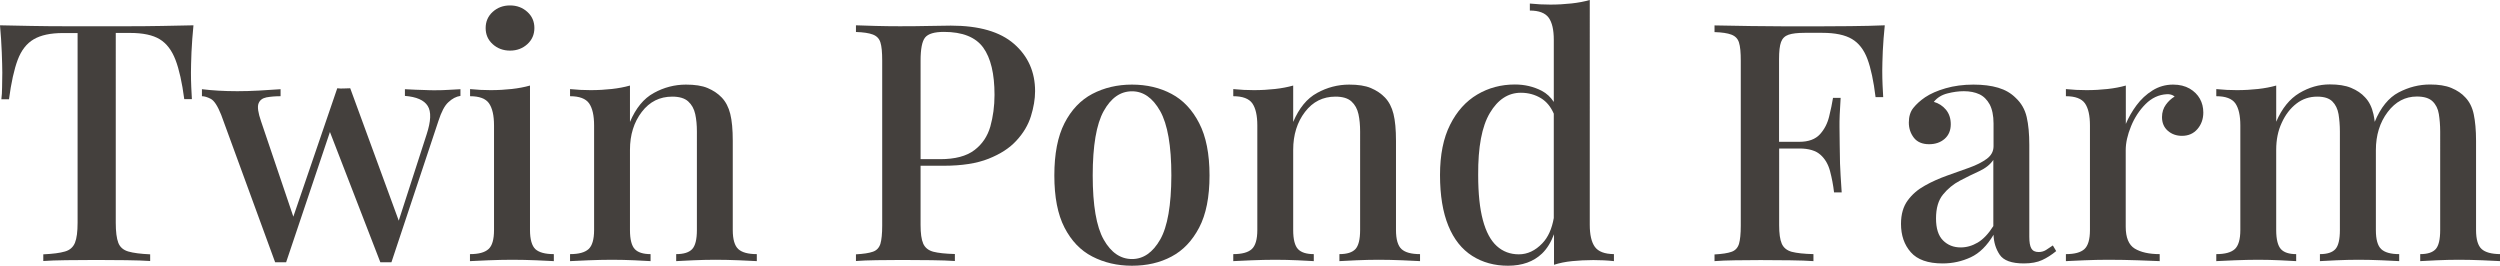
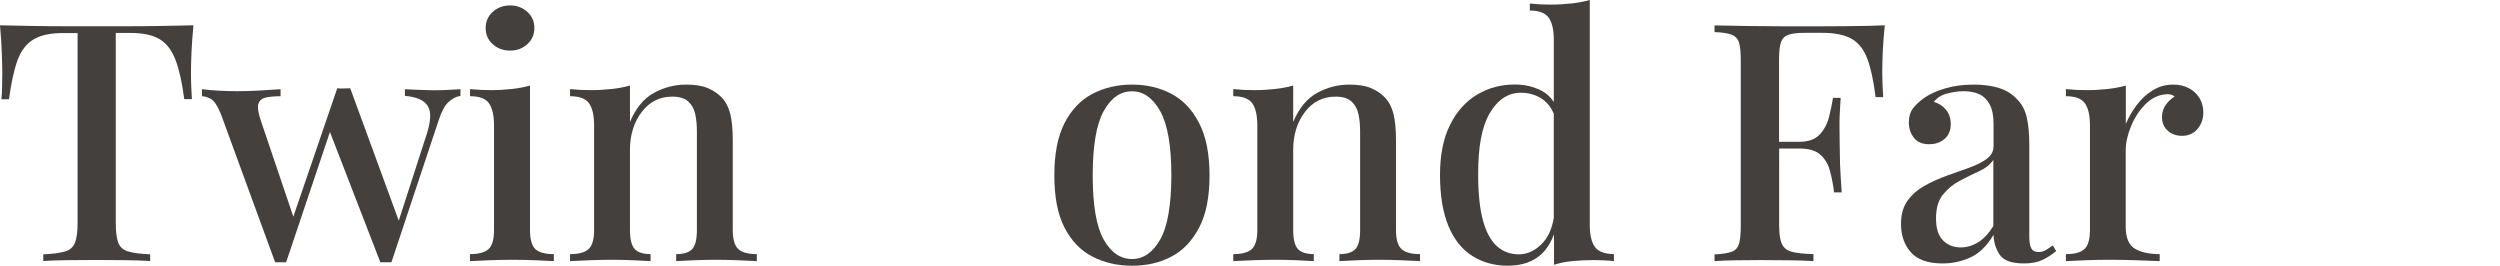
<svg xmlns="http://www.w3.org/2000/svg" version="1.1" id="Layer_1" x="0px" y="0px" viewBox="0 0 239.06 25.41" style="enable-background:new 0 0 239.06 25.41;" xml:space="preserve">
  <style type="text/css">
	.st0{fill:#44403D;}
</style>
  <g>
    <path class="st0" d="M18.5,2.42c-0.89,0.02-1.89,0.04-2.99,0.06c-1.1,0.02-2.2,0.03-3.28,0.03c-1.08,0-2.07,0-2.96,0   c-0.89,0-1.89,0-2.99,0S4.08,2.5,2.99,2.48C1.91,2.46,0.91,2.44,0,2.42c0.08,0.89,0.14,1.76,0.17,2.59   c0.03,0.84,0.05,1.48,0.05,1.93c0,0.49-0.01,0.96-0.02,1.4C0.2,8.79,0.17,9.17,0.13,9.49h0.73C1.07,7.9,1.35,6.64,1.69,5.73   c0.34-0.91,0.85-1.57,1.53-1.97c0.68-0.4,1.61-0.6,2.8-0.6h1.4V21.3c0,0.85-0.08,1.49-0.25,1.91c-0.17,0.42-0.49,0.71-0.96,0.84   c-0.47,0.14-1.16,0.23-2.07,0.27v0.64c0.55-0.04,1.28-0.07,2.18-0.08s1.86-0.02,2.88-0.02c0.98,0,1.93,0.01,2.87,0.02   c0.93,0.01,1.7,0.04,2.29,0.08v-0.64c-0.91-0.04-1.61-0.13-2.09-0.27c-0.48-0.14-0.8-0.42-0.96-0.84   c-0.16-0.42-0.24-1.06-0.24-1.91V3.15h1.37c1.23,0,2.17,0.2,2.83,0.6c0.66,0.4,1.16,1.06,1.51,1.97c0.35,0.91,0.63,2.17,0.84,3.76   h0.73c-0.02-0.32-0.04-0.7-0.06-1.15c-0.02-0.45-0.03-0.91-0.03-1.4c0-0.45,0.02-1.09,0.05-1.93C18.35,4.18,18.41,3.31,18.5,2.42z" />
    <path class="st0" d="M41.61,8.63c-0.32,0-0.63,0-0.94-0.02c-0.31-0.01-0.62-0.02-0.92-0.03c-0.31-0.01-0.65-0.03-1.03-0.05v0.64   c1.1,0.09,1.83,0.4,2.18,0.96c0.35,0.55,0.31,1.46-0.11,2.74l-2.66,8.23L33.49,8.44c-0.21,0-0.42,0.01-0.62,0.02   c-0.2,0.01-0.41,0.01-0.62-0.02l-4.2,12.28l-3.09-9.13c-0.28-0.81-0.36-1.37-0.24-1.69c0.12-0.32,0.37-0.51,0.76-0.59   c0.39-0.07,0.84-0.11,1.35-0.11V8.53c-0.64,0.04-1.32,0.08-2.05,0.13c-0.73,0.04-1.43,0.06-2.09,0.06s-1.26-0.02-1.8-0.05   c-0.54-0.03-1.07-0.08-1.58-0.14V9.2c0.23,0,0.51,0.08,0.84,0.25c0.33,0.17,0.66,0.68,1,1.53l5.16,14.1c0.19,0,0.37,0,0.54,0   s0.34,0,0.51,0l4.19-12.46l4.82,12.46c0.17,0,0.34,0,0.53,0c0.18,0,0.36,0,0.53,0l4.49-13.5c0.28-0.87,0.59-1.48,0.96-1.81   c0.36-0.34,0.74-0.54,1.15-0.6V8.53c-0.32,0.02-0.68,0.04-1.1,0.06C42.52,8.62,42.08,8.63,41.61,8.63z" />
    <path class="st0" d="M50.68,22V8.18c-0.53,0.15-1.11,0.26-1.74,0.33s-1.3,0.11-2.02,0.11c-0.64,0-1.29-0.03-1.97-0.1V9.2   c0.89,0,1.5,0.23,1.81,0.68c0.32,0.46,0.48,1.16,0.48,2.12v10c0,0.89-0.17,1.5-0.53,1.82c-0.35,0.32-0.94,0.48-1.77,0.48v0.67   c0.38-0.02,0.97-0.05,1.75-0.08c0.79-0.03,1.55-0.05,2.29-0.05c0.79,0,1.55,0.02,2.31,0.05c0.75,0.03,1.31,0.06,1.67,0.08v-0.67   c-0.83,0-1.42-0.16-1.77-0.48C50.86,23.5,50.68,22.89,50.68,22z" />
    <path class="st0" d="M48.77,4.84c0.66,0,1.21-0.21,1.66-0.62c0.45-0.41,0.67-0.93,0.67-1.54c0-0.62-0.22-1.13-0.67-1.54   c-0.45-0.41-1-0.62-1.66-0.62s-1.21,0.21-1.66,0.62c-0.45,0.41-0.67,0.93-0.67,1.54c0,0.62,0.22,1.13,0.67,1.54   C47.56,4.63,48.12,4.84,48.77,4.84z" />
    <path class="st0" d="M70.07,22v-8.53c0-1.08-0.08-1.94-0.24-2.58s-0.43-1.16-0.81-1.56c-0.36-0.38-0.81-0.68-1.35-0.91   s-1.24-0.33-2.08-0.33c-1.08,0-2.11,0.27-3.07,0.8c-0.97,0.53-1.72,1.45-2.28,2.77V8.18c-0.53,0.15-1.11,0.26-1.74,0.33   s-1.3,0.11-2.02,0.11c-0.64,0-1.29-0.03-1.97-0.1V9.2c0.89,0,1.5,0.23,1.82,0.68c0.32,0.46,0.48,1.16,0.48,2.12v10   c0,0.89-0.18,1.5-0.53,1.82c-0.35,0.32-0.94,0.48-1.77,0.48v0.67c0.38-0.02,0.97-0.05,1.75-0.08c0.78-0.03,1.54-0.05,2.26-0.05   c0.74,0,1.46,0.02,2.15,0.05c0.69,0.03,1.2,0.06,1.54,0.08v-0.67c-0.7,0-1.21-0.16-1.51-0.48s-0.46-0.92-0.46-1.82v-7.67   c0-1.44,0.38-2.65,1.13-3.63c0.75-0.98,1.72-1.46,2.91-1.46c0.68,0,1.19,0.15,1.53,0.46c0.34,0.31,0.56,0.71,0.67,1.21   c0.11,0.5,0.16,1.06,0.16,1.67V22c0,0.89-0.15,1.5-0.45,1.82s-0.81,0.48-1.53,0.48v0.67c0.36-0.02,0.9-0.05,1.61-0.08   c0.71-0.03,1.43-0.05,2.15-0.05c0.74,0,1.5,0.02,2.26,0.05c0.76,0.03,1.33,0.06,1.69,0.08v-0.67c-0.83,0-1.42-0.16-1.77-0.48   C70.25,23.5,70.07,22.89,70.07,22z" />
-     <path class="st0" d="M96.97,4.2c-1.34-1.17-3.35-1.75-6.05-1.75c-0.38,0-1.03,0.01-1.96,0.03c-0.92,0.02-1.89,0.03-2.91,0.03   c-0.76,0-1.53-0.01-2.31-0.03c-0.77-0.02-1.41-0.04-1.89-0.06v0.64c0.7,0.02,1.24,0.1,1.61,0.24c0.37,0.14,0.62,0.39,0.73,0.76   c0.12,0.37,0.17,0.95,0.17,1.74v15.79c0,0.76-0.06,1.34-0.17,1.72c-0.12,0.38-0.36,0.64-0.72,0.76c-0.36,0.13-0.9,0.21-1.62,0.25   v0.64c0.53-0.04,1.18-0.07,1.96-0.08c0.77-0.01,1.59-0.02,2.44-0.02c0.98,0,1.92,0.01,2.83,0.02s1.66,0.04,2.23,0.08v-0.67   c-0.91-0.02-1.6-0.1-2.07-0.22c-0.47-0.13-0.79-0.39-0.96-0.78s-0.25-0.98-0.25-1.77v-5.67h2.2c1.74,0,3.17-0.22,4.3-0.67   s2.02-1.02,2.67-1.74c0.66-0.71,1.12-1.49,1.38-2.32c0.26-0.84,0.4-1.64,0.4-2.4C98.98,6.88,98.31,5.37,96.97,4.2z M94.7,12.1   c-0.27,0.93-0.77,1.69-1.53,2.26c-0.75,0.57-1.84,0.86-3.26,0.86h-1.88V5.79c0-1.1,0.14-1.84,0.43-2.2   c0.29-0.36,0.89-0.54,1.8-0.54c1.78,0,3.03,0.5,3.76,1.5c0.72,1,1.08,2.5,1.08,4.52C95.1,10.16,94.96,11.16,94.7,12.1z" />
    <path class="st0" d="M112.03,8.98c-1.1-0.59-2.37-0.89-3.79-0.89c-1.4,0-2.66,0.3-3.79,0.89c-1.12,0.59-2.01,1.53-2.66,2.8   c-0.65,1.27-0.97,2.94-0.97,5c0,2.06,0.32,3.72,0.97,4.98c0.65,1.26,1.53,2.19,2.66,2.77c1.12,0.58,2.39,0.88,3.79,0.88   c1.42,0,2.69-0.29,3.79-0.88c1.1-0.58,1.98-1.51,2.64-2.77c0.66-1.26,0.99-2.92,0.99-4.98c0-2.06-0.33-3.73-0.99-5   C114.02,10.51,113.14,9.57,112.03,8.98z M110.94,22.91c-0.71,1.24-1.61,1.86-2.69,1.86c-1.1,0-2.01-0.62-2.71-1.86   c-0.7-1.24-1.05-3.28-1.05-6.13c0-2.84,0.35-4.9,1.05-6.16c0.7-1.26,1.6-1.89,2.71-1.89c1.08,0,1.98,0.63,2.69,1.89   c0.71,1.26,1.07,3.32,1.07,6.16C112,19.62,111.65,21.67,110.94,22.91z" />
    <path class="st0" d="M133.49,22v-8.53c0-1.08-0.08-1.94-0.24-2.58s-0.43-1.16-0.81-1.56c-0.36-0.38-0.81-0.68-1.35-0.91   s-1.24-0.33-2.08-0.33c-1.08,0-2.11,0.27-3.07,0.8c-0.97,0.53-1.72,1.45-2.28,2.77V8.18c-0.53,0.15-1.11,0.26-1.74,0.33   s-1.3,0.11-2.02,0.11c-0.64,0-1.29-0.03-1.97-0.1V9.2c0.89,0,1.5,0.23,1.82,0.68c0.32,0.46,0.48,1.16,0.48,2.12v10   c0,0.89-0.18,1.5-0.53,1.82c-0.35,0.32-0.94,0.48-1.77,0.48v0.67c0.38-0.02,0.97-0.05,1.75-0.08c0.78-0.03,1.54-0.05,2.26-0.05   c0.74,0,1.46,0.02,2.15,0.05c0.69,0.03,1.2,0.06,1.54,0.08v-0.67c-0.7,0-1.21-0.16-1.51-0.48s-0.46-0.92-0.46-1.82v-7.67   c0-1.44,0.38-2.65,1.13-3.63c0.75-0.98,1.72-1.46,2.91-1.46c0.68,0,1.19,0.15,1.53,0.46c0.34,0.31,0.56,0.71,0.67,1.21   c0.11,0.5,0.16,1.06,0.16,1.67V22c0,0.89-0.15,1.5-0.45,1.82s-0.81,0.48-1.53,0.48v0.67c0.36-0.02,0.9-0.05,1.61-0.08   c0.71-0.03,1.43-0.05,2.15-0.05c0.74,0,1.5,0.02,2.26,0.05c0.76,0.03,1.33,0.06,1.69,0.08v-0.67c-0.83,0-1.42-0.16-1.77-0.48   C133.67,23.5,133.49,22.89,133.49,22z" />
    <path class="st0" d="M152.51,23.61c-0.33-0.46-0.49-1.16-0.49-2.12V0c-0.53,0.15-1.11,0.26-1.75,0.33   c-0.64,0.07-1.31,0.11-2.01,0.11c-0.64,0-1.29-0.03-1.97-0.1v0.67c0.87,0,1.47,0.23,1.8,0.68c0.33,0.46,0.49,1.16,0.49,2.12v5.94   c-0.3-0.46-0.68-0.82-1.16-1.07c-0.78-0.4-1.63-0.6-2.56-0.6c-1.32,0-2.52,0.32-3.6,0.96c-1.08,0.64-1.95,1.6-2.59,2.88   c-0.65,1.28-0.97,2.89-0.97,4.82c0,1.95,0.27,3.57,0.8,4.86s1.29,2.24,2.28,2.87c0.99,0.63,2.13,0.94,3.42,0.94   c1.36,0,2.44-0.39,3.25-1.16c0.5-0.48,0.87-1.11,1.15-1.85v2.92c0.53-0.17,1.11-0.29,1.74-0.35c0.63-0.06,1.3-0.1,2.02-0.1   c0.66,0,1.32,0.03,1.97,0.1v-0.67C153.44,24.29,152.84,24.06,152.51,23.61z M147.48,23.27c-0.67,0.7-1.42,1.05-2.24,1.05   s-1.53-0.26-2.12-0.8c-0.58-0.53-1.02-1.35-1.32-2.47c-0.3-1.11-0.45-2.55-0.45-4.31c-0.02-2.67,0.35-4.65,1.12-5.94   c0.76-1.28,1.75-1.93,2.96-1.93c0.72,0,1.37,0.18,1.94,0.53c0.52,0.32,0.92,0.81,1.21,1.47v9.98   C148.4,21.87,148.04,22.69,147.48,23.27z" />
    <path class="st0" d="M180.23,2.42c-0.98,0.04-2.08,0.07-3.33,0.08c-1.24,0.01-2.35,0.02-3.33,0.02c-0.66,0-1.53,0-2.63,0   c-1.09,0-2.26-0.01-3.5-0.03c-1.24-0.02-2.4-0.04-3.49-0.06v0.64c0.7,0.02,1.24,0.1,1.61,0.24c0.37,0.14,0.62,0.39,0.73,0.76   c0.12,0.37,0.17,0.95,0.17,1.74v15.79c0,0.76-0.06,1.34-0.17,1.72c-0.12,0.38-0.36,0.64-0.72,0.76c-0.36,0.13-0.9,0.21-1.62,0.25   v0.64c0.53-0.04,1.18-0.07,1.96-0.08c0.77-0.01,1.59-0.02,2.44-0.02c0.98,0,1.92,0.01,2.83,0.02s1.66,0.04,2.23,0.08v-0.67   c-0.91-0.02-1.6-0.1-2.07-0.22c-0.47-0.13-0.79-0.39-0.96-0.78s-0.25-0.98-0.25-1.77V14.2h1.94c0.89,0,1.56,0.2,2.01,0.6   c0.45,0.4,0.75,0.93,0.92,1.58s0.3,1.32,0.38,2.02h0.73c-0.08-1.21-0.14-2.13-0.16-2.77c-0.02-0.64-0.03-1.22-0.03-1.75   c0-0.53-0.01-1.11-0.02-1.75c-0.01-0.64,0.03-1.56,0.11-2.77h-0.73c-0.08,0.53-0.21,1.12-0.37,1.78c-0.16,0.66-0.45,1.23-0.88,1.7   s-1.08,0.72-1.97,0.72h-1.94v-7.9c0-0.74,0.06-1.29,0.19-1.64s0.37-0.58,0.72-0.7c0.35-0.12,0.86-0.18,1.54-0.18h1.69   c1.23,0,2.17,0.2,2.83,0.59c0.66,0.39,1.15,1.03,1.48,1.91c0.33,0.88,0.59,2.1,0.78,3.65h0.73c-0.02-0.32-0.04-0.7-0.06-1.15   c-0.02-0.45-0.03-0.91-0.03-1.4c0-0.42,0.02-1.04,0.05-1.85C180.08,4.1,180.14,3.27,180.23,2.42z" />
    <path class="st0" d="M195.64,23.91c-0.21,0.13-0.45,0.19-0.7,0.19c-0.34,0-0.57-0.12-0.7-0.35c-0.13-0.23-0.19-0.6-0.19-1.11v-8.79   c0-1.04-0.08-1.93-0.25-2.66c-0.17-0.73-0.52-1.34-1.05-1.83c-0.45-0.45-1-0.77-1.67-0.97c-0.67-0.2-1.46-0.3-2.37-0.3   c-0.98,0-1.86,0.12-2.66,0.35s-1.45,0.52-1.96,0.86c-0.47,0.32-0.84,0.66-1.13,1.02c-0.29,0.36-0.43,0.83-0.43,1.4   c0,0.55,0.16,1.03,0.48,1.45c0.32,0.41,0.81,0.62,1.46,0.62c0.59,0,1.09-0.17,1.48-0.51c0.39-0.34,0.59-0.81,0.59-1.4   c0-0.55-0.15-1.01-0.46-1.39c-0.31-0.37-0.7-0.62-1.16-0.75c0.32-0.4,0.75-0.67,1.31-0.81c0.55-0.14,1.07-0.21,1.56-0.21   c0.57,0,1.07,0.1,1.48,0.29c0.41,0.19,0.74,0.52,0.99,0.97c0.24,0.46,0.37,1.07,0.37,1.83v2.17c0,0.49-0.22,0.89-0.65,1.21   c-0.44,0.32-0.99,0.6-1.66,0.84c-0.67,0.24-1.38,0.5-2.13,0.76c-0.75,0.27-1.46,0.58-2.13,0.96c-0.67,0.37-1.22,0.84-1.64,1.42   c-0.42,0.57-0.64,1.32-0.64,2.23c0,1.1,0.31,2.01,0.94,2.72c0.62,0.71,1.64,1.07,3.04,1.07c0.96,0,1.85-0.2,2.69-0.59   c0.84-0.39,1.56-1.11,2.18-2.15c0.02,0.72,0.22,1.36,0.59,1.91s1.14,0.83,2.31,0.83c0.7,0,1.28-0.11,1.74-0.32   c0.46-0.21,0.91-0.5,1.35-0.86l-0.32-0.54C196.06,23.63,195.85,23.78,195.64,23.91z M190.61,21.62c-0.47,0.74-0.97,1.27-1.5,1.58   c-0.53,0.31-1.07,0.46-1.62,0.46c-0.68,0-1.24-0.22-1.69-0.67c-0.45-0.45-0.67-1.15-0.67-2.1c0-0.98,0.22-1.74,0.67-2.29   c0.45-0.55,0.98-0.99,1.61-1.32c0.62-0.33,1.24-0.63,1.85-0.91c0.6-0.28,1.06-0.64,1.35-1.08V21.62z" />
    <path class="st0" d="M209.38,8.47c-0.44-0.25-0.96-0.38-1.58-0.38c-0.72,0-1.38,0.19-1.97,0.56c-0.59,0.37-1.1,0.84-1.53,1.42   s-0.76,1.17-1.02,1.78V8.18c-0.53,0.15-1.11,0.26-1.74,0.33s-1.3,0.11-2.02,0.11c-0.64,0-1.29-0.03-1.97-0.1V9.2   c0.89,0,1.5,0.23,1.82,0.68c0.32,0.46,0.48,1.16,0.48,2.12v10c0,0.89-0.18,1.5-0.53,1.82c-0.35,0.32-0.94,0.48-1.77,0.48v0.67   c0.4-0.02,0.99-0.05,1.75-0.08c0.76-0.03,1.53-0.05,2.29-0.05c1,0,1.95,0.02,2.85,0.05c0.9,0.03,1.6,0.06,2.08,0.08v-0.67   c-1.02,0-1.81-0.18-2.39-0.53c-0.57-0.35-0.86-1.05-0.86-2.09v-7.32c0-0.7,0.17-1.46,0.51-2.29c0.34-0.83,0.8-1.53,1.39-2.12   c0.58-0.58,1.26-0.9,2.02-0.94c0.3-0.02,0.55,0.05,0.76,0.22c-0.32,0.19-0.6,0.45-0.84,0.78c-0.24,0.33-0.37,0.73-0.37,1.19   c0,0.55,0.19,0.99,0.56,1.31c0.37,0.32,0.82,0.48,1.35,0.48c0.62,0,1.11-0.22,1.48-0.65c0.37-0.43,0.56-0.96,0.56-1.58   c0-0.49-0.11-0.93-0.33-1.32C210.14,9.05,209.81,8.72,209.38,8.47z" />
-     <path class="st0" d="M237.3,23.81c-0.35-0.32-0.53-0.92-0.53-1.82v-8.53c0-1.02-0.08-1.86-0.22-2.53s-0.41-1.2-0.8-1.61   c-0.34-0.38-0.79-0.68-1.34-0.91s-1.23-0.33-2.04-0.33c-1.04,0-2.04,0.25-3.01,0.76c-0.95,0.5-1.71,1.44-2.28,2.81   c-0.03-0.26-0.07-0.51-0.12-0.73c-0.15-0.67-0.41-1.2-0.8-1.61c-0.34-0.38-0.79-0.68-1.34-0.91s-1.23-0.33-2.04-0.33   c-1.02,0-1.99,0.28-2.91,0.83c-0.92,0.55-1.66,1.46-2.21,2.74V8.18c-0.53,0.15-1.11,0.26-1.74,0.33s-1.3,0.11-2.02,0.11   c-0.64,0-1.29-0.03-1.97-0.1V9.2c0.89,0,1.5,0.23,1.82,0.68c0.32,0.46,0.48,1.16,0.48,2.12v10c0,0.89-0.18,1.5-0.53,1.82   c-0.35,0.32-0.94,0.48-1.77,0.48v0.67c0.38-0.02,0.97-0.05,1.75-0.08c0.78-0.03,1.54-0.05,2.26-0.05s1.42,0.02,2.1,0.05   c0.68,0.03,1.19,0.06,1.53,0.08v-0.67c-0.68,0-1.17-0.16-1.46-0.48s-0.45-0.92-0.45-1.82v-7.67c0-0.96,0.17-1.82,0.53-2.59   c0.35-0.77,0.82-1.38,1.4-1.83s1.25-0.67,1.99-0.67c0.66,0,1.14,0.15,1.45,0.46c0.31,0.31,0.5,0.71,0.59,1.21   c0.08,0.5,0.13,1.06,0.13,1.67V22c0,0.89-0.14,1.5-0.43,1.82c-0.29,0.32-0.78,0.48-1.48,0.48v0.67c0.36-0.02,0.89-0.05,1.58-0.08   c0.69-0.03,1.4-0.05,2.12-0.05s1.46,0.02,2.21,0.05c0.75,0.03,1.31,0.06,1.67,0.08v-0.67c-0.81,0-1.38-0.16-1.72-0.48   s-0.51-0.92-0.51-1.82v-7.64c0-1.44,0.38-2.66,1.13-3.65c0.75-0.99,1.68-1.48,2.79-1.48c0.68,0,1.18,0.15,1.5,0.46   c0.32,0.31,0.52,0.71,0.6,1.21c0.08,0.5,0.13,1.06,0.13,1.67V22c0,0.89-0.14,1.5-0.43,1.82c-0.29,0.32-0.78,0.48-1.48,0.48v0.67   c0.36-0.02,0.89-0.05,1.58-0.08c0.69-0.03,1.4-0.05,2.12-0.05c0.74,0,1.5,0.02,2.26,0.05c0.76,0.03,1.33,0.06,1.69,0.08v-0.67   C238.24,24.29,237.65,24.13,237.3,23.81z" />
  </g>
</svg>